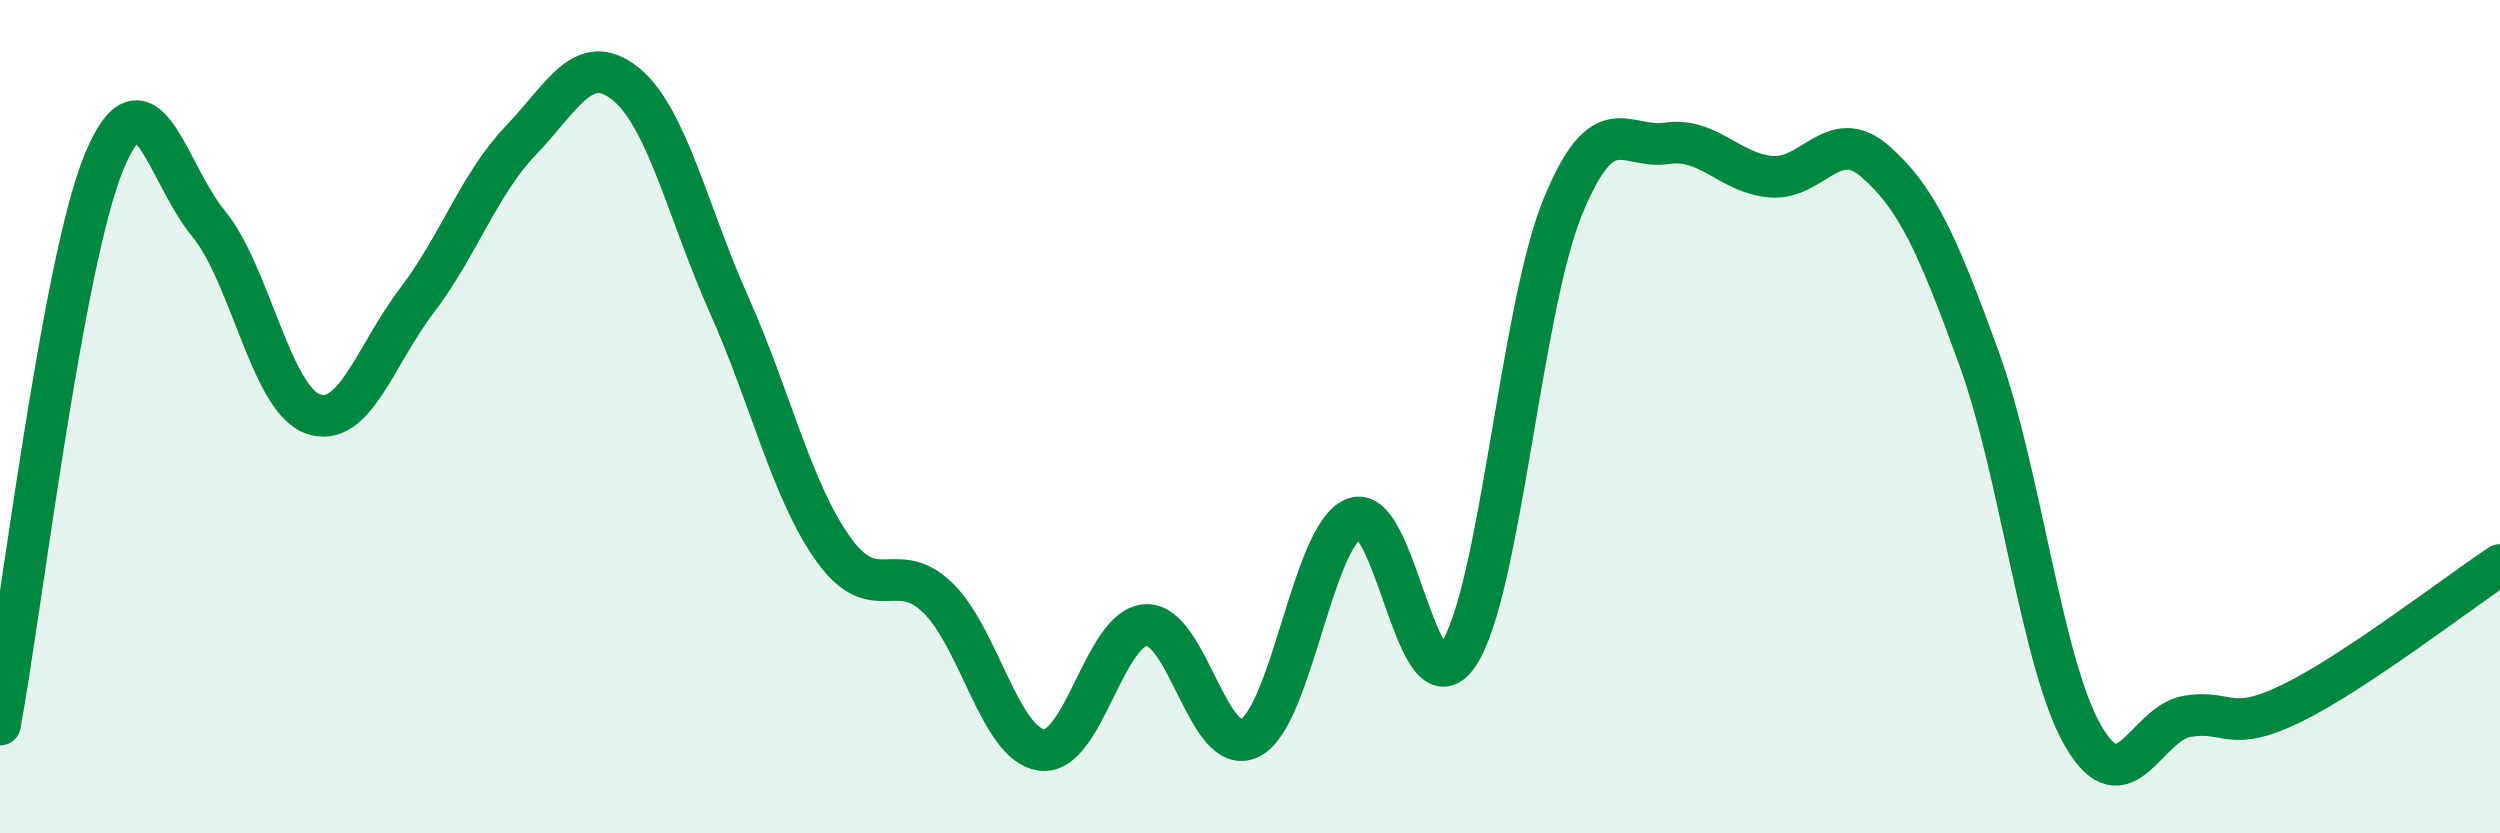
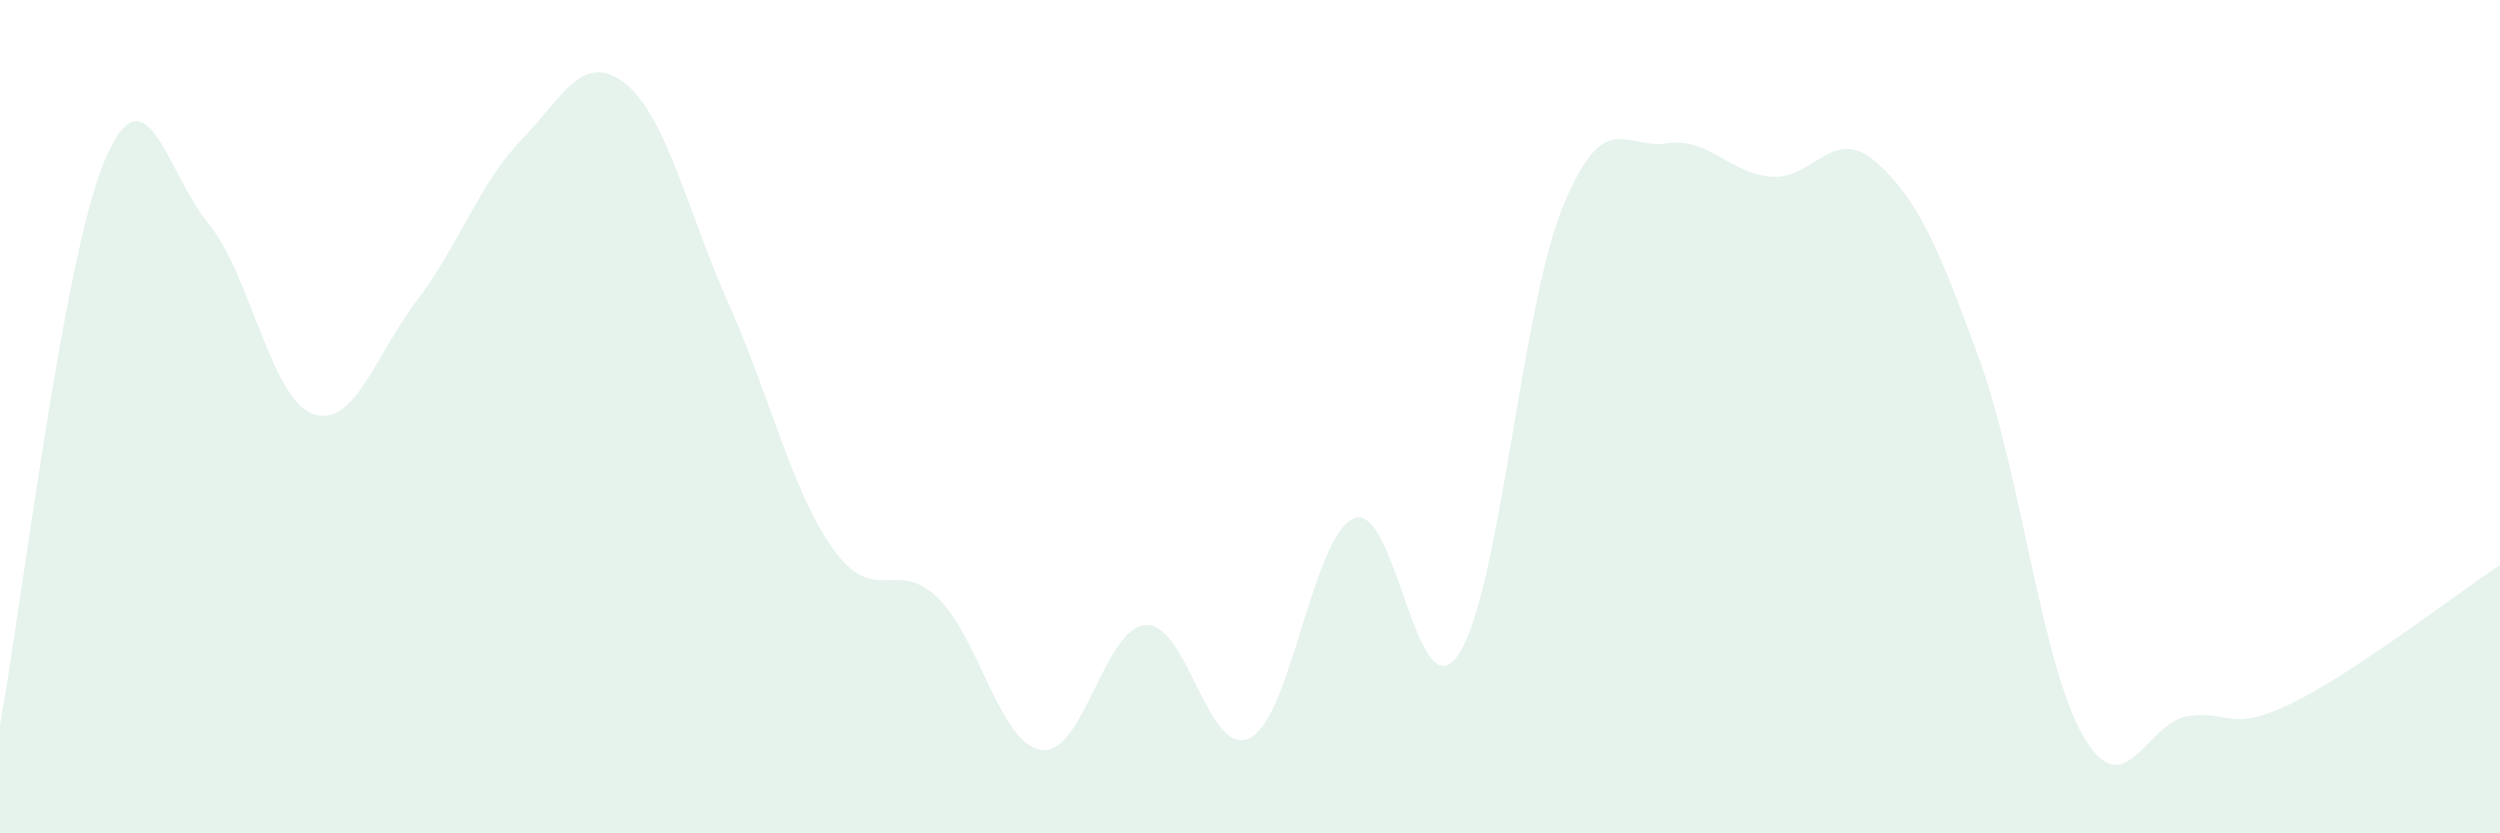
<svg xmlns="http://www.w3.org/2000/svg" width="60" height="20" viewBox="0 0 60 20">
  <path d="M 0,17.39 C 0.5,14.69 1.5,6.29 2.5,3.88 C 3.5,1.47 4,4.15 5,5.36 C 6,6.57 6.5,9.56 7.5,9.93 C 8.5,10.3 9,8.53 10,7.22 C 11,5.91 11.5,4.41 12.5,3.37 C 13.5,2.33 14,1.21 15,2 C 16,2.79 16.5,5.08 17.5,7.32 C 18.5,9.56 19,11.78 20,13.18 C 21,14.58 21.5,13.38 22.5,14.34 C 23.5,15.3 24,17.87 25,18 C 26,18.13 26.5,15.06 27.5,15 C 28.5,14.94 29,18.22 30,17.71 C 31,17.2 31.5,12.84 32.5,12.44 C 33.5,12.04 34,17.2 35,15.71 C 36,14.22 36.5,7.43 37.5,4.98 C 38.5,2.53 39,3.59 40,3.44 C 41,3.29 41.5,4.15 42.5,4.24 C 43.5,4.33 44,3 45,3.87 C 46,4.74 46.5,5.85 47.5,8.61 C 48.5,11.37 49,15.95 50,17.67 C 51,19.39 51.5,17.35 52.5,17.19 C 53.5,17.03 53.5,17.61 55,16.88 C 56.5,16.15 59,14.22 60,13.56L60 20L0 20Z" fill="#008740" opacity="0.1" stroke-linecap="round" stroke-linejoin="round" />
-   <path d="M 0,17.39 C 0.5,14.69 1.5,6.29 2.5,3.88 C 3.5,1.47 4,4.15 5,5.36 C 6,6.57 6.5,9.56 7.5,9.93 C 8.5,10.3 9,8.53 10,7.22 C 11,5.91 11.5,4.41 12.5,3.37 C 13.5,2.33 14,1.21 15,2 C 16,2.79 16.5,5.08 17.5,7.32 C 18.5,9.56 19,11.78 20,13.18 C 21,14.58 21.5,13.38 22.5,14.34 C 23.5,15.3 24,17.87 25,18 C 26,18.13 26.5,15.06 27.5,15 C 28.5,14.94 29,18.22 30,17.71 C 31,17.2 31.5,12.84 32.5,12.44 C 33.5,12.04 34,17.2 35,15.71 C 36,14.22 36.5,7.43 37.5,4.98 C 38.5,2.53 39,3.59 40,3.44 C 41,3.29 41.5,4.15 42.5,4.24 C 43.5,4.33 44,3 45,3.87 C 46,4.74 46.5,5.85 47.5,8.61 C 48.5,11.37 49,15.95 50,17.67 C 51,19.39 51.5,17.35 52.5,17.19 C 53.5,17.03 53.5,17.61 55,16.88 C 56.5,16.15 59,14.22 60,13.56" stroke="#008740" stroke-width="1" fill="none" stroke-linecap="round" stroke-linejoin="round" />
</svg>